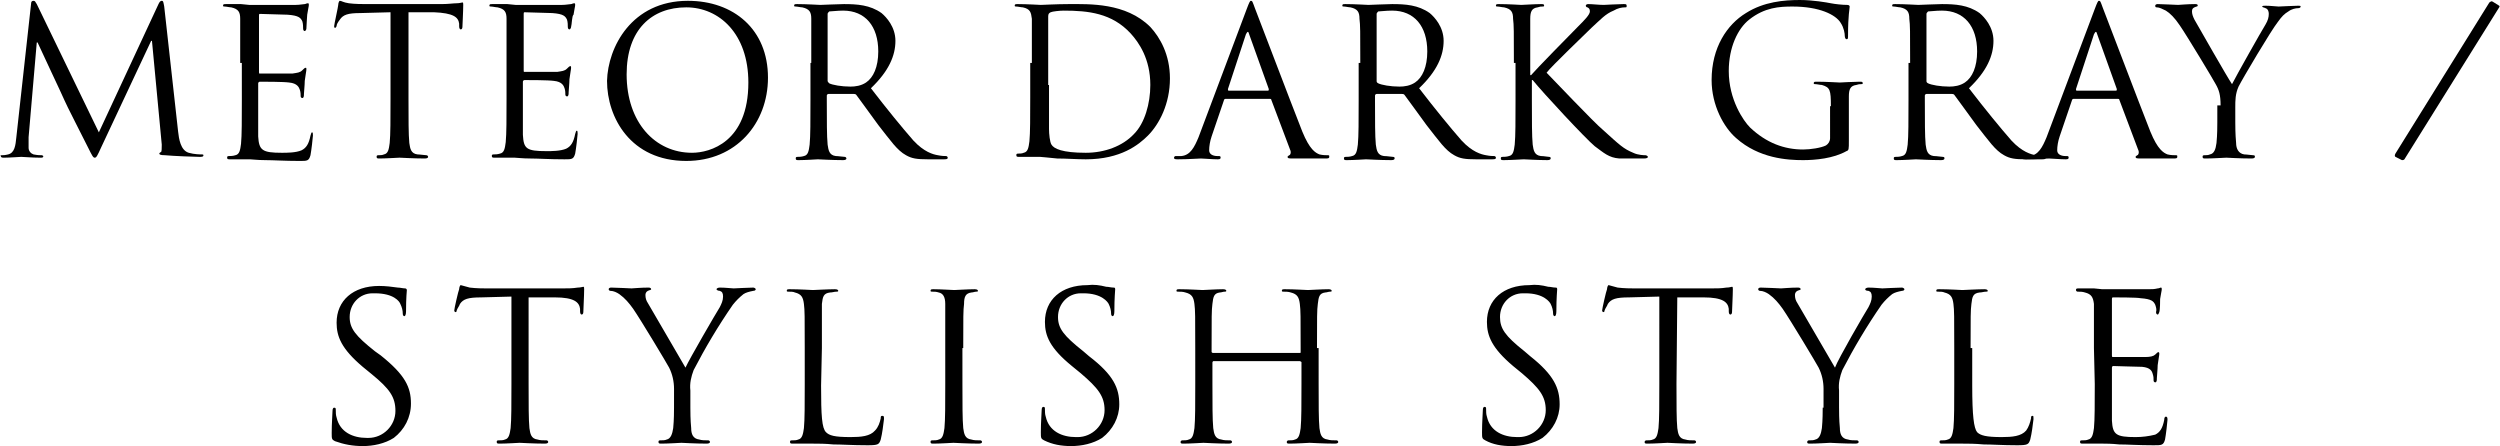
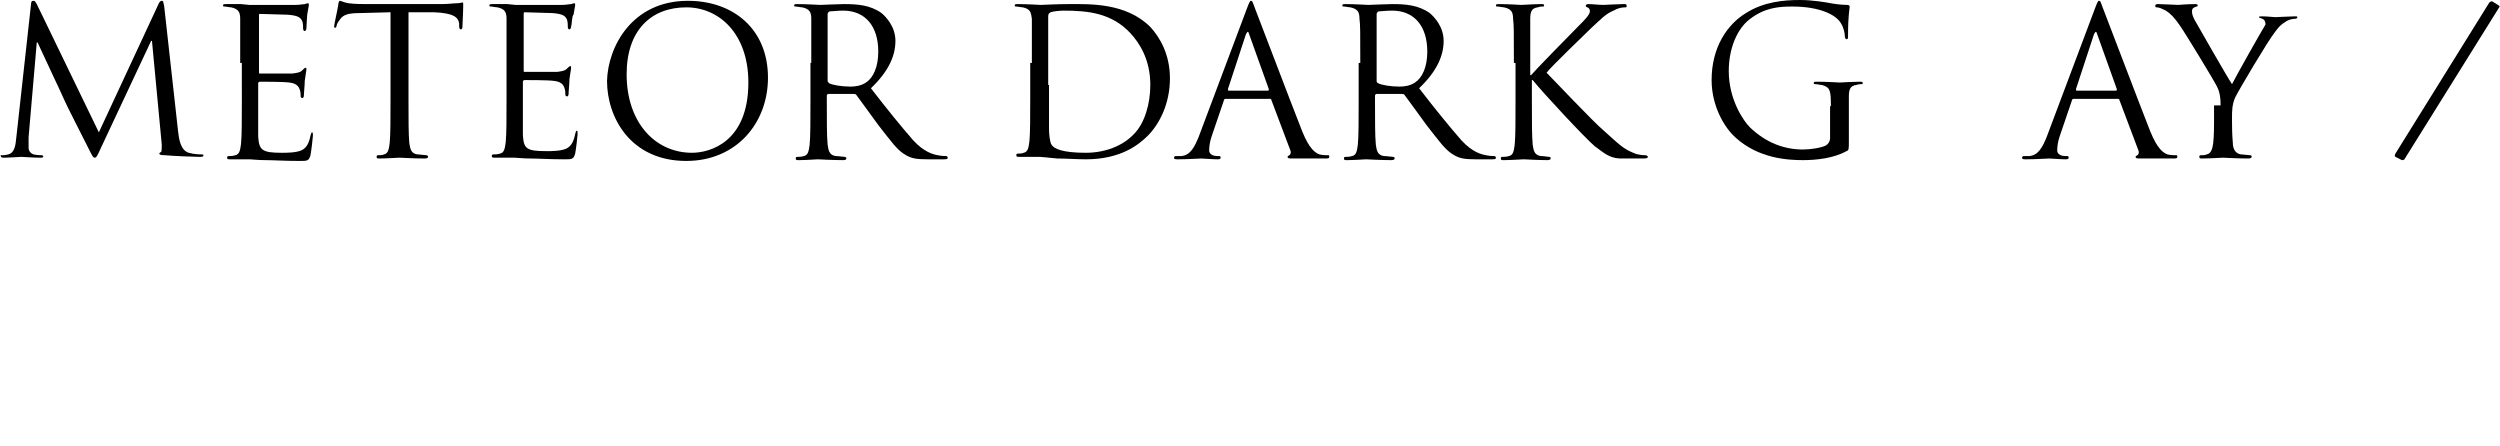
<svg xmlns="http://www.w3.org/2000/svg" version="1.1" id="レイヤー_1" x="0px" y="0px" width="306px" height="54.6px" viewBox="0 0 306 54.6" style="enable-background:new 0 0 306 54.6;" xml:space="preserve">
-   <path d="M44.4,54.6c1.3,0,2.7-0.3,3.8-1c1.3-1,2.1-2.5,2.1-4.2c0-2-0.7-3.5-3.7-5.9L45.9,43c-2.4-1.9-3.1-2.8-3.1-4.2  c0-1.6,1.2-2.9,2.8-2.9c0.1,0,0.2,0,0.3,0c2.3,0,3,1,3.1,1.3c0.2,0.4,0.3,0.8,0.3,1.2c0,0.2,0.1,0.3,0.2,0.3c0.1,0,0.2-0.2,0.2-0.6  c0-1.7,0.1-2.5,0.1-2.6s-0.1-0.2-0.2-0.2c-0.3,0-0.6-0.1-0.9-0.1C48,35.1,47.2,35,46.4,35c-3.2,0-5.2,1.8-5.2,4.5  c0,1.7,0.6,3.2,3.2,5.4l1.1,0.9c2.2,1.8,2.9,2.8,2.9,4.5c0,1.8-1.5,3.3-3.3,3.3c-0.1,0-0.2,0-0.2,0c-1.7,0-3.3-0.7-3.7-2.5  c-0.1-0.3-0.1-0.6-0.1-0.9c0-0.2,0-0.3-0.2-0.3c-0.1,0-0.2,0.1-0.2,0.4c0,0.4-0.1,1.4-0.1,2.7c0,0.7,0,0.8,0.4,1  C42.1,54.4,43.2,54.6,44.4,54.6z M64.7,36.4l3.2,0c2.4,0,3,0.6,3.1,1.4l0,0.3c0,0.3,0.1,0.4,0.2,0.4c0.1,0,0.2-0.1,0.2-0.3  c0-0.3,0.1-2,0.1-2.8c0-0.2,0-0.3-0.1-0.3c-0.1,0-0.3,0.1-0.7,0.1c-0.6,0.1-1.2,0.1-1.8,0.1h-9.4c-0.3,0-1.2,0-2-0.1  c-0.4-0.1-0.7-0.2-1.1-0.3c-0.1,0-0.2,0.3-0.2,0.5c-0.1,0.2-0.6,2.4-0.6,2.6c0,0.1,0.1,0.2,0.1,0.2c0.1,0,0.2,0,0.2-0.2  c0.1-0.3,0.3-0.5,0.4-0.8c0.4-0.6,1-0.8,2.6-0.8l3.7-0.1V47c0,2.4,0,4.4-0.1,5.4c-0.1,0.7-0.2,1.3-0.7,1.4c-0.2,0.1-0.5,0.1-0.8,0.1  c-0.2,0-0.2,0.1-0.2,0.2c0,0.2,0.1,0.2,0.4,0.2c0.8,0,2.3-0.1,2.4-0.1s1.7,0.1,3.1,0.1c0.3,0,0.4-0.1,0.4-0.2c0-0.1-0.1-0.2-0.2-0.2  c-0.4,0-0.8,0-1.1-0.1c-0.8-0.1-0.9-0.7-1-1.4c-0.1-1-0.1-3-0.1-5.4L64.7,36.4z M82.5,49.9c0,0.4,0,1.5-0.1,2.5  c-0.1,0.7-0.3,1.3-0.8,1.4c-0.2,0.1-0.5,0.1-0.8,0.1c-0.2,0-0.2,0.1-0.2,0.2c0,0.2,0.1,0.2,0.4,0.2c0.8,0,2.3-0.1,2.4-0.1  s1.7,0.1,3.1,0.1c0.3,0,0.4-0.1,0.4-0.2c0-0.1-0.1-0.2-0.2-0.2c-0.4,0-0.8,0-1.1-0.1c-0.8-0.1-1-0.7-1-1.4c-0.1-1-0.1-2.1-0.1-2.5  v-2.1c-0.1-0.9,0.1-1.7,0.4-2.5c1.4-2.7,3-5.4,4.8-8c0.4-0.5,0.8-0.9,1.3-1.3c0.3-0.2,0.7-0.3,1.2-0.4c0.2,0,0.3-0.1,0.3-0.2  c0-0.1-0.2-0.2-0.3-0.2c-0.5,0-2.3,0.1-2.4,0.1c-0.2,0-1-0.1-1.7-0.1c-0.2,0-0.4,0.1-0.4,0.2c0,0.1,0.2,0.2,0.4,0.2  c0.3,0.1,0.4,0.3,0.4,0.7c0,0.5-0.2,0.9-0.4,1.3c-0.5,0.8-3.7,6.3-4.2,7.4c-0.4-0.7-4.2-7.2-4.6-7.9c-0.2-0.3-0.3-0.6-0.3-1  c0-0.2,0.1-0.4,0.3-0.5c0.2-0.1,0.4-0.1,0.4-0.2c0-0.1-0.1-0.2-0.3-0.2c-1,0-1.9,0.1-2.1,0.1c-0.1,0-2-0.1-2.5-0.1  c-0.2,0-0.3,0.1-0.3,0.2c0,0.1,0.1,0.2,0.2,0.2c0.4,0,0.8,0.2,1.1,0.4c0.7,0.5,1.2,1.1,1.7,1.8c0.9,1.3,4.2,6.8,4.4,7.2  c0.4,0.8,0.6,1.7,0.6,2.6L82.5,49.9z M100.6,42.6c0-3.9,0-4.6,0-5.4c0.1-0.9,0.2-1.3,1-1.4c0.3,0,0.5-0.1,0.8-0.1  c0.1,0,0.2,0,0.2-0.1c0-0.1-0.1-0.2-0.4-0.2c-0.8,0-2.6,0.1-2.7,0.1s-1.7-0.1-2.8-0.1c-0.3,0-0.4,0-0.4,0.2c0,0.1,0.1,0.1,0.2,0.1  c0.3,0,0.6,0,0.8,0.1c0.8,0.2,1,0.6,1.1,1.4c0.1,0.8,0.1,1.5,0.1,5.4V47c0,2.4,0,4.4-0.1,5.4c-0.1,0.7-0.2,1.3-0.7,1.4  c-0.2,0.1-0.5,0.1-0.8,0.1c-0.2,0-0.2,0.1-0.2,0.2c0,0.2,0.1,0.2,0.4,0.2c0.4,0,0.9,0,1.4,0c0.5,0,0.9,0,1,0c0.7,0,1.5,0,2.5,0.1  c1.1,0,2.3,0.1,4.2,0.1c1.3,0,1.4-0.1,1.6-0.7c0.2-0.8,0.3-1.7,0.4-2.5c0-0.3,0-0.4-0.2-0.4c-0.2,0-0.2,0.1-0.2,0.3  c-0.1,0.5-0.3,1.1-0.7,1.5c-0.6,0.7-1.7,0.8-3,0.8c-2,0-2.6-0.2-3-0.6c-0.5-0.5-0.6-2-0.6-5.7L100.6,42.6z M117.9,42.6  c0-3.9,0-4.6,0.1-5.4c0-0.9,0.2-1.3,0.9-1.4c0.2,0,0.4-0.1,0.6-0.1c0.1,0,0.2,0,0.2-0.1c0-0.1-0.1-0.2-0.4-0.2  c-0.8,0-2.3,0.1-2.5,0.1s-1.7-0.1-2.5-0.1c-0.3,0-0.4,0-0.4,0.2c0,0.1,0.1,0.1,0.2,0.1c0.3,0,0.5,0,0.8,0.1c0.5,0.1,0.8,0.5,0.8,1.4  c0,0.8,0,1.5,0,5.4V47c0,2.4,0,4.4-0.1,5.4c-0.1,0.7-0.2,1.3-0.7,1.4c-0.2,0.1-0.5,0.1-0.8,0.1c-0.2,0-0.2,0.1-0.2,0.2  c0,0.2,0.1,0.2,0.4,0.2c0.8,0,2.3-0.1,2.4-0.1s1.7,0.1,3.1,0.1c0.3,0,0.4-0.1,0.4-0.2c0-0.1-0.1-0.2-0.2-0.2c-0.4,0-0.8,0-1.1-0.1  c-0.8-0.1-0.9-0.7-1-1.4c-0.1-1-0.1-3-0.1-5.4V42.6z M131.1,54.6c1.3,0,2.7-0.3,3.8-1c1.3-1,2.1-2.5,2.1-4.1c0-2-0.7-3.6-3.7-5.9  l-0.7-0.6c-2.4-1.9-3.1-2.8-3.1-4.2c0-1.6,1.2-2.9,2.8-2.9c0.1,0,0.2,0,0.3,0c2.3,0,3,1.1,3.1,1.3c0.2,0.4,0.3,0.8,0.3,1.2  c0,0.2,0.1,0.3,0.2,0.3c0.1,0,0.2-0.2,0.2-0.6c0-1.7,0.1-2.5,0.1-2.7s-0.1-0.2-0.2-0.2c-0.3,0-0.6-0.1-0.9-0.1  c-0.8-0.2-1.5-0.3-2.3-0.2c-3.2,0-5.2,1.8-5.2,4.5c0,1.7,0.6,3.2,3.3,5.4l1.1,0.9c2.1,1.8,2.9,2.8,2.9,4.5c0,1.8-1.5,3.3-3.3,3.3  c-0.1,0-0.2,0-0.2,0c-1.7,0-3.3-0.7-3.7-2.5c-0.1-0.3-0.1-0.6-0.1-0.9c0-0.2,0-0.3-0.2-0.3c-0.1,0-0.2,0.1-0.2,0.4  c0,0.4-0.1,1.4-0.1,2.7c0,0.7,0,0.8,0.4,1C128.8,54.4,129.9,54.6,131.1,54.6L131.1,54.6z M161.2,42.6c0-3.9,0-4.6,0.1-5.4  c0.1-0.9,0.2-1.3,0.9-1.4c0.2,0,0.4-0.1,0.6-0.1c0.1,0,0.2,0,0.2-0.1c0-0.1-0.1-0.2-0.4-0.2c-0.8,0-2.3,0.1-2.5,0.1  s-1.7-0.1-2.8-0.1c-0.3,0-0.4,0-0.4,0.2c0,0.1,0.1,0.1,0.2,0.1c0.3,0,0.6,0,0.9,0.1c0.8,0.2,1,0.6,1.1,1.4c0.1,0.8,0.1,1.5,0.1,5.4  v0.5c0,0.1,0,0.1-0.1,0.1c0,0,0,0,0,0h-10.6c-0.1,0-0.1,0-0.2-0.1c0,0,0,0,0,0v-0.5c0-3.9,0-4.6,0.1-5.4c0.1-0.9,0.2-1.3,0.9-1.4  c0.2,0,0.4-0.1,0.6-0.1c0.1,0,0.2,0,0.2-0.1c0-0.1-0.1-0.2-0.4-0.2c-0.8,0-2.3,0.1-2.5,0.1s-1.7-0.1-2.8-0.1c-0.3,0-0.4,0-0.4,0.2  c0,0.1,0.1,0.1,0.2,0.1c0.3,0,0.6,0,0.9,0.1c0.8,0.2,1,0.6,1.1,1.4c0.1,0.8,0.1,1.5,0.1,5.4V47c0,2.4,0,4.4-0.1,5.4  c-0.1,0.7-0.2,1.3-0.7,1.4c-0.2,0.1-0.5,0.1-0.8,0.1c-0.1,0-0.2,0.1-0.2,0.2c0,0.2,0.1,0.2,0.4,0.2c0.8,0,2.3-0.1,2.4-0.1  s1.7,0.1,3.1,0.1c0.3,0,0.4-0.1,0.4-0.2c0-0.1-0.1-0.2-0.2-0.2c-0.4,0-0.8,0-1.1-0.1c-0.8-0.1-0.9-0.7-1-1.4c-0.1-1-0.1-3-0.1-5.4  v-2.6c0-0.1,0-0.1,0.1-0.2c0,0,0,0,0,0h10.6c0.1,0,0.1,0.1,0.2,0.1c0,0,0,0,0,0V47c0,2.4,0,4.4-0.1,5.4c-0.1,0.7-0.2,1.3-0.7,1.4  c-0.2,0.1-0.5,0.1-0.8,0.1c-0.1,0-0.2,0.1-0.2,0.2c0,0.2,0.1,0.2,0.4,0.2c0.8,0,2.3-0.1,2.4-0.1s1.7,0.1,3.1,0.1  c0.3,0,0.4-0.1,0.4-0.2c0-0.1-0.1-0.2-0.2-0.2c-0.4,0-0.8,0-1.1-0.1c-0.8-0.1-0.9-0.7-1-1.4c-0.1-1-0.1-3-0.1-5.4V42.6z M185,54.6  c1.3,0,2.7-0.3,3.8-1c1.3-1,2.1-2.5,2.1-4.1c0-2-0.7-3.6-3.6-5.9l-0.7-0.6c-2.4-1.9-3-2.8-3-4.2c0-1.6,1.2-2.9,2.8-2.9  c0.1,0,0.2,0,0.3,0c2.3,0,3,1.1,3.1,1.3c0.2,0.4,0.3,0.8,0.3,1.2c0,0.2,0.1,0.3,0.2,0.3c0.1,0,0.2-0.2,0.2-0.6  c0-1.7,0.1-2.5,0.1-2.7s-0.1-0.2-0.2-0.2c-0.3,0-0.6-0.1-0.9-0.1c-0.8-0.2-1.5-0.3-2.3-0.2c-3.2,0-5.2,1.8-5.2,4.5  c0,1.7,0.6,3.2,3.2,5.4l1.1,0.9c2.1,1.8,2.9,2.8,2.9,4.5c0,1.8-1.5,3.3-3.3,3.3c-0.1,0-0.2,0-0.2,0c-1.7,0-3.3-0.7-3.7-2.5  c-0.1-0.3-0.1-0.6-0.1-0.9c0-0.2,0-0.3-0.2-0.3c-0.1,0-0.2,0.1-0.2,0.4c0,0.4-0.1,1.4-0.1,2.7c0,0.7,0,0.8,0.4,1  C182.7,54.4,183.8,54.6,185,54.6L185,54.6z M205.3,36.4l3.2,0c2.4,0,3,0.6,3.1,1.4l0,0.3c0,0.3,0.1,0.4,0.2,0.4  c0.1,0,0.2-0.1,0.2-0.3c0-0.3,0.1-2,0.1-2.8c0-0.2,0-0.3-0.1-0.3c-0.1,0-0.3,0.1-0.7,0.1c-0.6,0.1-1.2,0.1-1.8,0.1H200  c-0.3,0-1.2,0-2-0.1c-0.4-0.1-0.7-0.2-1.1-0.3c-0.1,0-0.2,0.3-0.2,0.5c-0.1,0.2-0.6,2.4-0.6,2.6c0,0.1,0.1,0.2,0.1,0.2  c0.1,0,0.2,0,0.2-0.2c0.1-0.3,0.3-0.5,0.4-0.8c0.4-0.6,1-0.8,2.6-0.8l3.7-0.1V47c0,2.4,0,4.4-0.1,5.4c-0.1,0.7-0.2,1.3-0.7,1.4  c-0.2,0.1-0.5,0.1-0.8,0.1c-0.1,0-0.2,0.1-0.2,0.2c0,0.2,0.1,0.2,0.4,0.2c0.8,0,2.3-0.1,2.4-0.1s1.7,0.1,3.1,0.1  c0.3,0,0.4-0.1,0.4-0.2c0-0.1-0.1-0.2-0.2-0.2c-0.4,0-0.8,0-1.1-0.1c-0.8-0.1-0.9-0.7-1-1.4c-0.1-1-0.1-3-0.1-5.4L205.3,36.4z   M223.1,49.9c0,0.4,0,1.5-0.1,2.5c-0.1,0.7-0.3,1.3-0.8,1.4c-0.2,0.1-0.5,0.1-0.8,0.1c-0.1,0-0.2,0.1-0.2,0.2c0,0.2,0.1,0.2,0.4,0.2  c0.8,0,2.3-0.1,2.4-0.1s1.7,0.1,3.1,0.1c0.3,0,0.4-0.1,0.4-0.2c0-0.1-0.1-0.2-0.2-0.2c-0.4,0-0.8,0-1.1-0.1c-0.8-0.1-1-0.7-1-1.4  c-0.1-1-0.1-2.1-0.1-2.5v-2.1c-0.1-0.9,0.1-1.7,0.4-2.5c1.4-2.7,3-5.4,4.8-8c0.4-0.5,0.8-0.9,1.3-1.3c0.3-0.2,0.7-0.3,1.2-0.4  c0.2,0,0.3-0.1,0.3-0.2c0-0.1-0.2-0.2-0.3-0.2c-0.5,0-2.3,0.1-2.4,0.1c-0.2,0-1-0.1-1.7-0.1c-0.2,0-0.4,0.1-0.4,0.2  c0,0.1,0.1,0.2,0.4,0.2c0.3,0.1,0.4,0.3,0.4,0.7c0,0.5-0.2,0.9-0.4,1.3c-0.5,0.8-3.7,6.3-4.1,7.4c-0.4-0.7-4.2-7.2-4.6-7.9  c-0.2-0.3-0.3-0.6-0.3-1c0-0.2,0.1-0.4,0.3-0.5c0.2-0.1,0.4-0.1,0.4-0.2c0-0.1-0.1-0.2-0.3-0.2c-1,0-1.9,0.1-2.1,0.1  c-0.1,0-2-0.1-2.5-0.1c-0.2,0-0.3,0.1-0.3,0.2c0,0.1,0.1,0.2,0.2,0.2c0.4,0,0.8,0.2,1.1,0.4c0.7,0.5,1.2,1.1,1.7,1.8  c0.9,1.3,4.2,6.8,4.4,7.2c0.4,0.8,0.6,1.7,0.6,2.6V49.9z M241.2,42.6c0-3.9,0-4.6,0.1-5.4c0.1-0.9,0.2-1.3,1-1.4  c0.3,0,0.5-0.1,0.8-0.1c0.1,0,0.2,0,0.2-0.1c0-0.1-0.1-0.2-0.4-0.2c-0.8,0-2.6,0.1-2.7,0.1s-1.7-0.1-2.8-0.1c-0.3,0-0.4,0-0.4,0.2  c0,0.1,0.1,0.1,0.2,0.1c0.3,0,0.6,0,0.8,0.1c0.8,0.2,1,0.6,1.1,1.4c0.1,0.8,0.1,1.5,0.1,5.4V47c0,2.4,0,4.4-0.1,5.4  c-0.1,0.7-0.2,1.3-0.7,1.4c-0.2,0.1-0.5,0.1-0.8,0.1c-0.2,0-0.2,0.1-0.2,0.2c0,0.2,0.1,0.2,0.4,0.2c0.4,0,0.9,0,1.4,0  c0.5,0,0.9,0,1,0c0.7,0,1.5,0,2.6,0.1c1.1,0,2.3,0.1,4.1,0.1c1.3,0,1.4-0.1,1.6-0.7c0.2-0.8,0.3-1.7,0.4-2.5c0-0.3,0-0.4-0.1-0.4  c-0.2,0-0.2,0.1-0.2,0.3c-0.1,0.5-0.3,1.1-0.6,1.5c-0.6,0.7-1.7,0.8-3,0.8c-1.9,0-2.6-0.2-3-0.6c-0.4-0.5-0.6-2-0.6-5.7V42.6z   M256.4,47c0,2.4,0,4.4-0.1,5.4c-0.1,0.7-0.2,1.3-0.7,1.4c-0.2,0.1-0.5,0.1-0.8,0.1c-0.2,0-0.2,0.1-0.2,0.2c0,0.2,0.1,0.2,0.4,0.2  c0.4,0,0.9,0,1.4,0c0.5,0,1,0,1,0c0.4,0,1,0,2,0.1c1,0,2.3,0.1,4.2,0.1c1,0,1.2,0,1.4-0.7c0.1-0.5,0.3-2.2,0.3-2.4  c0-0.2,0-0.4-0.2-0.4c-0.1,0-0.2,0.1-0.2,0.4c-0.2,1-0.5,1.5-1.1,1.8c-0.8,0.2-1.6,0.3-2.4,0.3c-2.4,0-2.8-0.3-2.9-2  c0-0.5,0-3.4,0-4.3v-2.2c0-0.1,0.1-0.2,0.1-0.2c0,0,0,0,0,0c0.4,0,2.9,0.1,3.6,0.1c1,0.1,1.2,0.5,1.3,0.9c0.1,0.3,0.1,0.5,0.1,0.8  c0,0.1,0.1,0.2,0.2,0.2c0.2,0,0.2-0.3,0.2-0.5c0-0.2,0.1-1.1,0.1-1.6c0.1-0.8,0.2-1.2,0.2-1.4c0-0.2-0.1-0.2-0.1-0.2  c-0.1,0-0.2,0.1-0.4,0.3c-0.2,0.2-0.6,0.3-1.2,0.3c-0.6,0-3.6,0-4,0c-0.1,0-0.1-0.1-0.1-0.2v-6.9c0-0.2,0.1-0.2,0.1-0.2  c0.3,0,3,0,3.4,0.1c1.4,0.1,1.6,0.4,1.8,0.8c0.1,0.3,0.2,0.6,0.1,0.9c0,0.2,0.1,0.3,0.2,0.3c0.1,0,0.1-0.1,0.2-0.3  c0.1-0.3,0.1-1.4,0.1-1.6c0.1-0.7,0.2-1,0.2-1.2c0-0.1,0-0.2-0.1-0.2c-0.1,0-0.2,0.1-0.4,0.1c-0.4,0.1-0.7,0.1-1.1,0.1  c-0.6,0-5.6,0-5.7,0l-1-0.1c-0.6,0-1.2,0-1.8,0c-0.3,0-0.4,0-0.4,0.2c0,0.1,0.1,0.2,0.2,0.2c0.3,0,0.6,0,0.9,0.1  c0.8,0.2,1,0.6,1.1,1.4c0,0.8,0,1.5,0,5.4L256.4,47z" />
  <g>
    <g>
      <path d="M21.8,16.1c0.1,0.9,0.3,2.3,1.3,2.6c0.7,0.2,1.4,0.2,1.6,0.2c0.1,0,0.2,0,0.2,0.1c0,0.2-0.2,0.2-0.5,0.2    c-0.5,0-3.2-0.1-4.2-0.2c-0.6,0-0.7-0.1-0.7-0.2c0-0.1,0.1-0.1,0.2-0.2c0.1,0,0.1-0.5,0.1-0.9L18.6,5h-0.1l-6.1,13    c-0.5,1.1-0.6,1.3-0.8,1.3c-0.2,0-0.3-0.2-0.8-1.2c-0.6-1.2-2.8-5.5-2.9-5.8c-0.2-0.5-3-6.4-3.3-7.1H4.5l-1,11.6    c0,0.4,0,0.8,0,1.3c0,0.4,0.3,0.7,0.6,0.8C4.6,19,4.9,19,5.1,19c0.1,0,0.2,0.1,0.2,0.1c0,0.2-0.1,0.2-0.4,0.2    c-0.9,0-2.1-0.1-2.3-0.1c-0.2,0-1.4,0.1-2.1,0.1c-0.2,0-0.4,0-0.4-0.2C0,19,0.1,19,0.2,19c0.2,0,0.4,0,0.8-0.1    c0.8-0.2,0.9-1.1,1-2.1L3.8,0.5c0-0.3,0.1-0.4,0.3-0.4s0.2,0.1,0.4,0.4l7.6,15.7l7.3-15.7c0.1-0.2,0.2-0.4,0.4-0.4    s0.2,0.2,0.3,0.7L21.8,16.1z" />
      <path d="M29.4,7.7c0-3.9,0-4.6,0-5.4c0-0.8-0.2-1.2-1.1-1.4c-0.2,0-0.6-0.1-0.8-0.1c-0.1,0-0.2,0-0.2-0.1c0-0.2,0.1-0.2,0.4-0.2    c0.6,0,1.2,0,1.8,0l1,0.1c0.2,0,5.1,0,5.7,0c0.5,0,0.9-0.1,1.1-0.1c0.1,0,0.2-0.1,0.4-0.1c0.1,0,0.1,0.1,0.1,0.2    c0,0.2-0.1,0.5-0.2,1.2c0,0.2-0.1,1.3-0.1,1.7c0,0.1-0.1,0.3-0.2,0.3c-0.1,0-0.2-0.1-0.2-0.3c0-0.2,0-0.6-0.1-0.9    c-0.2-0.4-0.4-0.7-1.8-0.8c-0.4,0-3.1-0.1-3.4-0.1c-0.1,0-0.1,0.1-0.1,0.2v6.9c0,0.2,0,0.2,0.1,0.2c0.3,0,3.4,0,4,0    c0.6-0.1,0.9-0.1,1.2-0.4c0.2-0.2,0.3-0.3,0.4-0.3c0.1,0,0.1,0,0.1,0.2c0,0.2-0.1,0.6-0.2,1.4c0,0.5-0.1,1.4-0.1,1.6    c0,0.2,0,0.5-0.2,0.5c-0.1,0-0.2-0.1-0.2-0.2c0-0.2,0-0.5-0.1-0.8c-0.1-0.3-0.3-0.8-1.3-0.9c-0.7-0.1-3.1-0.1-3.6-0.1    c-0.1,0-0.2,0.1-0.2,0.2v2.2c0,0.8,0,3.7,0,4.3c0.1,1.7,0.5,2,2.9,2c0.6,0,1.7,0,2.4-0.3c0.6-0.3,0.9-0.8,1.1-1.8    c0.1-0.3,0.1-0.4,0.2-0.4c0.1,0,0.1,0.2,0.1,0.4c0,0.2-0.2,1.9-0.3,2.4c-0.2,0.7-0.4,0.7-1.3,0.7c-1.9,0-3.2-0.1-4.2-0.1    c-1,0-1.6-0.1-1.9-0.1c0,0-0.5,0-1,0c-0.5,0-1.1,0-1.4,0c-0.3,0-0.4,0-0.4-0.2c0-0.1,0-0.2,0.2-0.2c0.2,0,0.5,0,0.8-0.1    c0.5-0.1,0.6-0.6,0.7-1.4c0.1-1,0.1-3,0.1-5.4V7.7z" />
      <path d="M50,12.1c0,2.4,0,4.4,0.1,5.4c0.1,0.7,0.2,1.3,1,1.4c0.3,0,0.9,0.1,1.1,0.1c0.1,0,0.2,0.1,0.2,0.2c0,0.1-0.1,0.2-0.4,0.2    c-1.4,0-2.9-0.1-3.1-0.1c-0.1,0-1.7,0.1-2.4,0.1c-0.3,0-0.4,0-0.4-0.2c0-0.1,0-0.2,0.2-0.2c0.2,0,0.5,0,0.7-0.1    c0.5-0.1,0.6-0.6,0.7-1.4c0.1-1,0.1-3,0.1-5.4V1.5l-3.7,0.1c-1.5,0-2.1,0.2-2.5,0.8c-0.3,0.4-0.4,0.6-0.4,0.8    c-0.1,0.2-0.1,0.2-0.2,0.2c-0.1,0-0.1-0.1-0.1-0.2c0-0.2,0.5-2.4,0.5-2.6c0-0.2,0.1-0.5,0.2-0.5c0.2,0,0.4,0.2,1.1,0.3    c0.7,0.1,1.7,0.1,2,0.1h9.4c0.8,0,1.4-0.1,1.8-0.1c0.4,0,0.6-0.1,0.7-0.1c0.1,0,0.1,0.1,0.1,0.3c0,0.8-0.1,2.5-0.1,2.7    c0,0.2-0.1,0.3-0.2,0.3c-0.1,0-0.2-0.1-0.2-0.4l0-0.3c-0.1-0.8-0.7-1.3-3.1-1.4L50,1.5V12.1z" />
      <path d="M62,7.7c0-3.9,0-4.6,0-5.4c0-0.8-0.2-1.2-1.1-1.4c-0.2,0-0.6-0.1-0.8-0.1c-0.1,0-0.2,0-0.2-0.1c0-0.2,0.1-0.2,0.4-0.2    c0.6,0,1.2,0,1.8,0l1,0.1c0.2,0,5.1,0,5.7,0c0.5,0,0.9-0.1,1.1-0.1c0.1,0,0.2-0.1,0.4-0.1c0.1,0,0.1,0.1,0.1,0.2    c0,0.2-0.1,0.5-0.2,1.2C70,1.9,70,3,69.9,3.3c0,0.1-0.1,0.3-0.2,0.3c-0.1,0-0.2-0.1-0.2-0.3c0-0.2,0-0.6-0.1-0.9    c-0.2-0.4-0.4-0.7-1.8-0.8c-0.4,0-3.1-0.1-3.4-0.1c-0.1,0-0.1,0.1-0.1,0.2v6.9c0,0.2,0,0.2,0.1,0.2c0.3,0,3.4,0,4,0    c0.6-0.1,0.9-0.1,1.2-0.4c0.2-0.2,0.3-0.3,0.4-0.3c0.1,0,0.1,0,0.1,0.2c0,0.2-0.1,0.6-0.2,1.4c0,0.5-0.1,1.4-0.1,1.6    c0,0.2,0,0.5-0.2,0.5c-0.1,0-0.2-0.1-0.2-0.2c0-0.2,0-0.5-0.1-0.8c-0.1-0.3-0.3-0.8-1.3-0.9c-0.7-0.1-3.1-0.1-3.6-0.1    c-0.1,0-0.2,0.1-0.2,0.2v2.2c0,0.8,0,3.7,0,4.3c0.1,1.7,0.4,2,2.9,2c0.6,0,1.7,0,2.4-0.3c0.6-0.3,0.9-0.8,1.1-1.8    c0.1-0.3,0.1-0.4,0.2-0.4c0.1,0,0.1,0.2,0.1,0.4c0,0.2-0.2,1.9-0.3,2.4c-0.2,0.7-0.4,0.7-1.3,0.7c-1.9,0-3.2-0.1-4.2-0.1    c-1,0-1.6-0.1-1.9-0.1c0,0-0.5,0-1,0c-0.5,0-1.1,0-1.4,0c-0.3,0-0.4,0-0.4-0.2c0-0.1,0-0.2,0.2-0.2c0.2,0,0.5,0,0.8-0.1    c0.5-0.1,0.6-0.6,0.7-1.4c0.1-1,0.1-3,0.1-5.4V7.7z" />
      <path d="M84.2,0.1c5.6,0,9.8,3.5,9.8,9.4c0,5.6-3.9,10.2-10,10.2c-6.8,0-9.7-5.3-9.7-9.8C74.4,5.8,77.3,0.1,84.2,0.1z M84.7,18.7    c2.2,0,6.9-1.3,6.9-8.6c0-6-3.6-9.2-7.6-9.2c-4.2,0-7.3,2.7-7.3,8.2C76.7,15,80.2,18.7,84.7,18.7z" />
      <path d="M99.3,7.7c0-3.9,0-4.6,0-5.4c0-0.8-0.2-1.2-1.1-1.4c-0.2,0-0.6-0.1-0.8-0.1c-0.1,0-0.2,0-0.2-0.1c0-0.2,0.1-0.2,0.4-0.2    c1.1,0,2.7,0.1,2.8,0.1c0.3,0,2.2-0.1,2.9-0.1c1.6,0,3.2,0.1,4.6,1.1c0.6,0.5,1.7,1.7,1.7,3.4c0,1.8-0.8,3.7-3,5.8    c2,2.6,3.8,4.8,5.2,6.4c1.3,1.4,2.4,1.7,3,1.8c0.5,0.1,0.8,0.1,1,0.1c0.1,0,0.2,0.1,0.2,0.2c0,0.2-0.2,0.2-0.6,0.2h-1.8    c-1.4,0-2-0.1-2.7-0.5c-1.1-0.6-1.9-1.8-3.4-3.7c-1-1.4-2.2-3-2.7-3.7c-0.1-0.1-0.2-0.1-0.3-0.1l-3.1,0c-0.1,0-0.2,0.1-0.2,0.2    v0.6c0,2.4,0,4.4,0.1,5.4c0.1,0.7,0.2,1.3,1,1.4c0.3,0,0.9,0.1,1.1,0.1c0.1,0,0.2,0.1,0.2,0.2c0,0.1-0.1,0.2-0.4,0.2    c-1.4,0-2.9-0.1-3.1-0.1c0,0-1.6,0.1-2.3,0.1c-0.3,0-0.4,0-0.4-0.2c0-0.1,0-0.2,0.2-0.2c0.2,0,0.5,0,0.8-0.1    c0.5-0.1,0.6-0.6,0.7-1.4c0.1-1,0.1-3,0.1-5.4V7.7z M101.3,9.9c0,0.1,0.1,0.2,0.2,0.3c0.4,0.2,1.5,0.4,2.6,0.4    c0.6,0,1.3-0.1,1.9-0.5c0.9-0.6,1.5-1.9,1.5-3.8c0-3.1-1.6-5-4.3-5c-0.7,0-1.4,0.1-1.7,0.1c-0.1,0.1-0.2,0.2-0.2,0.3V9.9z" />
      <path d="M126.3,7.7c0-3.9,0-4.6,0-5.4c-0.1-0.8-0.2-1.2-1.1-1.4c-0.2,0-0.6-0.1-0.8-0.1c-0.1,0-0.2,0-0.2-0.1    c0-0.2,0.1-0.2,0.4-0.2c1.1,0,2.7,0.1,2.8,0.1c0.3,0,1.9-0.1,3.4-0.1c2.5,0,7-0.2,10,2.8c1.2,1.3,2.4,3.4,2.4,6.3    c0,3.1-1.3,5.6-2.7,7c-1.1,1.1-3.3,2.9-7.6,2.9c-1.1,0-2.4-0.1-3.5-0.1c-1.1-0.1-1.9-0.2-2.1-0.2c-0.1,0-0.5,0-1,0    c-0.5,0-1.1,0-1.5,0c-0.3,0-0.4,0-0.4-0.2c0-0.1,0-0.2,0.2-0.2c0.2,0,0.5,0,0.7-0.1c0.5-0.1,0.6-0.6,0.7-1.4c0.1-1,0.1-3,0.1-5.4    V7.7z M128.4,10.4c0,2.6,0,4.9,0,5.4c0,0.6,0.1,1.6,0.3,1.9c0.3,0.5,1.3,1,4.2,1c2.3,0,4.5-0.8,5.9-2.3c1.3-1.3,2-3.7,2-6    c0-3.2-1.4-5.2-2.4-6.3c-2.3-2.5-5.2-2.8-8.2-2.8c-0.5,0-1.4,0.1-1.6,0.2c-0.2,0.1-0.3,0.2-0.3,0.5c0,0.8,0,3.4,0,5.3V10.4z" />
      <path d="M152.6,1.1c0.3-0.8,0.4-1,0.5-1c0.2,0,0.2,0.1,0.5,0.9c0.4,1,4.3,11.3,5.8,15.1c0.9,2.2,1.6,2.6,2.1,2.8    c0.4,0.1,0.8,0.1,1,0.1c0.2,0,0.2,0,0.2,0.2c0,0.2-0.2,0.2-0.5,0.2c-0.4,0-2.2,0-3.9,0c-0.5,0-0.7,0-0.7-0.2    c0-0.1,0.1-0.1,0.2-0.2c0.1,0,0.3-0.3,0.1-0.7l-2.3-6.1c0-0.1-0.1-0.1-0.2-0.1h-5.4c-0.1,0-0.2,0.1-0.2,0.2l-1.5,4.4    c-0.2,0.6-0.3,1.2-0.3,1.7c0,0.5,0.5,0.7,1,0.7h0.2c0.2,0,0.2,0.1,0.2,0.2c0,0.2-0.2,0.2-0.4,0.2c-0.6,0-1.7-0.1-2-0.1    c-0.3,0-1.6,0.1-2.8,0.1c-0.3,0-0.5,0-0.5-0.2c0-0.1,0.1-0.2,0.2-0.2c0.2,0,0.5,0,0.7,0c1.1-0.1,1.6-1.1,2.1-2.3L152.6,1.1z     M155.2,11.1c0.1,0,0.1-0.1,0.1-0.2l-2.4-6.7c-0.1-0.4-0.2-0.4-0.4,0l-2.2,6.7c0,0.1,0,0.2,0.1,0.2H155.2z" />
      <path d="M166.5,7.7c0-3.9,0-4.6-0.1-5.4c0-0.8-0.2-1.2-1.1-1.4c-0.2,0-0.6-0.1-0.8-0.1c-0.1,0-0.2,0-0.2-0.1    c0-0.2,0.1-0.2,0.4-0.2c1.1,0,2.7,0.1,2.8,0.1c0.3,0,2.2-0.1,2.9-0.1c1.6,0,3.2,0.1,4.6,1.1c0.6,0.5,1.7,1.7,1.7,3.4    c0,1.8-0.8,3.7-3,5.8c2,2.6,3.8,4.8,5.2,6.4c1.3,1.4,2.4,1.7,3,1.8c0.5,0.1,0.8,0.1,1,0.1c0.1,0,0.2,0.1,0.2,0.2    c0,0.2-0.2,0.2-0.6,0.2h-1.8c-1.4,0-2-0.1-2.7-0.5c-1.1-0.6-1.9-1.8-3.4-3.7c-1-1.4-2.2-3-2.7-3.7c-0.1-0.1-0.2-0.1-0.3-0.1    l-3.1,0c-0.1,0-0.2,0.1-0.2,0.2v0.6c0,2.4,0,4.4,0.1,5.4c0.1,0.7,0.2,1.3,1,1.4c0.4,0,0.9,0.1,1.1,0.1c0.2,0,0.2,0.1,0.2,0.2    c0,0.1-0.1,0.2-0.4,0.2c-1.4,0-2.9-0.1-3.1-0.1c0,0-1.6,0.1-2.3,0.1c-0.3,0-0.4,0-0.4-0.2c0-0.1,0-0.2,0.2-0.2    c0.2,0,0.5,0,0.8-0.1c0.5-0.1,0.6-0.6,0.7-1.4c0.1-1,0.1-3,0.1-5.4V7.7z M168.5,9.9c0,0.1,0,0.2,0.2,0.3c0.4,0.2,1.5,0.4,2.6,0.4    c0.6,0,1.3-0.1,1.9-0.5c0.9-0.6,1.5-1.9,1.5-3.8c0-3.1-1.6-5-4.3-5c-0.8,0-1.4,0.1-1.7,0.1c-0.1,0.1-0.2,0.2-0.2,0.3V9.9z" />
      <path d="M185.3,7.7c0-3.9,0-4.6-0.1-5.4c0-0.8-0.2-1.2-1.1-1.4c-0.2,0-0.6-0.1-0.8-0.1c-0.1,0-0.2,0-0.2-0.1    c0-0.2,0.1-0.2,0.4-0.2c1.1,0,2.6,0.1,2.7,0.1c0.2,0,1.7-0.1,2.4-0.1c0.3,0,0.4,0,0.4,0.2c0,0.1-0.1,0.1-0.2,0.1    c-0.2,0-0.3,0-0.6,0.1c-0.7,0.1-0.9,0.5-0.9,1.4c0,0.8,0,1.5,0,5.4v1.5h0.1c0.4-0.5,4.9-5.1,5.8-6c0.7-0.7,1.4-1.4,1.4-1.8    c0-0.3-0.1-0.4-0.3-0.5c-0.1,0-0.2-0.1-0.2-0.2c0-0.1,0.1-0.2,0.3-0.2c0.5,0,1.3,0.1,1.9,0.1c0.1,0,1.8-0.1,2.4-0.1    c0.3,0,0.4,0,0.4,0.2s0,0.2-0.2,0.2c-0.4,0-0.9,0.1-1.4,0.4c-1,0.4-1.6,1.1-2.7,2.1c-0.6,0.6-5,4.8-5.5,5.5c0.7,0.7,5.8,6.1,6.9,7    c2.1,1.9,2.5,2.3,3.7,2.8c0.6,0.3,1.4,0.3,1.5,0.3s0.3,0.1,0.3,0.2c0,0.1-0.1,0.2-0.5,0.2h-1.3c-0.7,0-1.2,0-1.7,0    c-1.3-0.1-1.9-0.7-3-1.5c-1.1-0.9-6.4-6.6-7.6-8.1h-0.1v2.5c0,2.4,0,4.4,0.1,5.4c0.1,0.7,0.2,1.3,1,1.4c0.4,0,0.8,0.1,1,0.1    c0.2,0,0.2,0.1,0.2,0.2c0,0.1-0.1,0.2-0.4,0.2c-1.2,0-2.7-0.1-2.9-0.1c-0.2,0-1.6,0.1-2.4,0.1c-0.3,0-0.4,0-0.4-0.2    c0-0.1,0-0.2,0.2-0.2c0.2,0,0.5,0,0.8-0.1c0.5-0.1,0.6-0.6,0.7-1.4c0.1-1,0.1-3,0.1-5.4V7.7z" />
      <path d="M224.1,13c0-2-0.1-2.3-1.1-2.6c-0.2,0-0.6-0.1-0.8-0.1c-0.1,0-0.2,0-0.2-0.1c0-0.2,0.1-0.2,0.4-0.2c1.1,0,2.7,0.1,2.8,0.1    s1.7-0.1,2.4-0.1c0.3,0,0.4,0,0.4,0.2c0,0.1-0.1,0.1-0.2,0.1c-0.2,0-0.3,0-0.6,0.1c-0.7,0.1-0.9,0.5-0.9,1.4c0,0.8,0,1.5,0,2.6    v2.8c0,1.1,0,1.2-0.3,1.3c-1.6,0.9-3.8,1.1-5.3,1.1c-1.9,0-5.4-0.2-8.2-2.7c-1.5-1.3-3-4-3-7.1c0-4,1.9-6.8,4.2-8.2    c2.2-1.4,4.7-1.6,6.6-1.6c1.6,0,3.3,0.3,3.8,0.4c0.5,0.1,1.4,0.2,2,0.2c0.2,0,0.3,0.1,0.3,0.2c0,0.3-0.2,1-0.2,3.5    c0,0.4,0,0.5-0.2,0.5c-0.1,0-0.2-0.2-0.2-0.4c0-0.3-0.1-1-0.5-1.6c-0.6-1-2.6-2-5.9-2c-1.6,0-3.4,0.1-5.3,1.6    c-1.4,1.1-2.5,3.4-2.5,6.3c0,3.5,1.8,6.1,2.6,6.9c2,1.9,4.2,2.7,6.5,2.7c0.9,0,2.2-0.2,2.8-0.5c0.3-0.2,0.5-0.5,0.5-0.9V13z" />
-       <path d="M233.8,7.7c0-3.9,0-4.6-0.1-5.4c0-0.8-0.2-1.2-1.1-1.4c-0.2,0-0.6-0.1-0.8-0.1c-0.1,0-0.2,0-0.2-0.1    c0-0.2,0.1-0.2,0.4-0.2c1.1,0,2.7,0.1,2.8,0.1c0.3,0,2.2-0.1,2.9-0.1c1.6,0,3.2,0.1,4.6,1.1c0.6,0.5,1.7,1.7,1.7,3.4    c0,1.8-0.8,3.7-3,5.8c2,2.6,3.8,4.8,5.2,6.4c1.3,1.4,2.4,1.7,3,1.8c0.5,0.1,0.8,0.1,1,0.1c0.1,0,0.2,0.1,0.2,0.2    c0,0.2-0.2,0.2-0.6,0.2h-1.8c-1.4,0-2-0.1-2.7-0.5c-1.1-0.6-1.9-1.8-3.4-3.7c-1-1.4-2.2-3-2.7-3.7c-0.1-0.1-0.2-0.1-0.3-0.1    l-3.1,0c-0.1,0-0.2,0.1-0.2,0.2v0.6c0,2.4,0,4.4,0.1,5.4c0.1,0.7,0.2,1.3,1,1.4c0.4,0,0.9,0.1,1.1,0.1c0.2,0,0.2,0.1,0.2,0.2    c0,0.1-0.1,0.2-0.4,0.2c-1.4,0-2.9-0.1-3.1-0.1c0,0-1.6,0.1-2.3,0.1c-0.3,0-0.4,0-0.4-0.2c0-0.1,0-0.2,0.2-0.2    c0.2,0,0.5,0,0.8-0.1c0.5-0.1,0.6-0.6,0.7-1.4c0.1-1,0.1-3,0.1-5.4V7.7z M235.8,9.9c0,0.1,0,0.2,0.2,0.3c0.4,0.2,1.5,0.4,2.6,0.4    c0.6,0,1.3-0.1,1.9-0.5c0.9-0.6,1.5-1.9,1.5-3.8c0-3.1-1.6-5-4.3-5c-0.8,0-1.4,0.1-1.7,0.1c-0.1,0.1-0.2,0.2-0.2,0.3V9.9z" />
      <path d="M256.4,1.1c0.3-0.8,0.4-1,0.5-1c0.2,0,0.2,0.1,0.5,0.9c0.4,1,4.3,11.3,5.8,15.1c0.9,2.2,1.6,2.6,2.1,2.8    c0.4,0.1,0.8,0.1,1,0.1c0.2,0,0.2,0,0.2,0.2c0,0.2-0.2,0.2-0.5,0.2c-0.4,0-2.2,0-3.9,0c-0.5,0-0.7,0-0.7-0.2    c0-0.1,0.1-0.1,0.2-0.2c0.1,0,0.3-0.3,0.1-0.7l-2.3-6.1c0-0.1-0.1-0.1-0.2-0.1h-5.4c-0.1,0-0.2,0.1-0.2,0.2l-1.5,4.4    c-0.2,0.6-0.3,1.2-0.3,1.7c0,0.5,0.5,0.7,1,0.7h0.2c0.2,0,0.2,0.1,0.2,0.2c0,0.2-0.2,0.2-0.4,0.2c-0.6,0-1.7-0.1-2-0.1    c-0.3,0-1.6,0.1-2.8,0.1c-0.3,0-0.5,0-0.5-0.2c0-0.1,0.1-0.2,0.2-0.2c0.2,0,0.5,0,0.7,0c1.1-0.1,1.6-1.1,2.1-2.3L256.4,1.1z     M259,11.1c0.1,0,0.1-0.1,0.1-0.2l-2.4-6.7c-0.1-0.4-0.2-0.4-0.4,0l-2.2,6.7c0,0.1,0,0.2,0.1,0.2H259z" />
-       <path d="M271.8,12.9c0-1.3-0.2-1.9-0.6-2.6c-0.2-0.4-3.5-5.9-4.4-7.2c-0.6-0.9-1.2-1.5-1.7-1.8c-0.4-0.2-0.8-0.4-1.1-0.4    c-0.1,0-0.2,0-0.2-0.2c0-0.1,0.1-0.2,0.3-0.2c0.5,0,2.3,0.1,2.5,0.1c0.2,0,1.1-0.1,2.1-0.1c0.3,0,0.3,0.1,0.3,0.2    s-0.2,0.1-0.4,0.2c-0.2,0.1-0.3,0.2-0.3,0.5c0,0.3,0.1,0.6,0.3,1c0.4,0.7,4.1,7.2,4.6,7.9c0.5-1,3.6-6.5,4.1-7.3    c0.3-0.5,0.4-0.9,0.4-1.3c0-0.3-0.1-0.6-0.4-0.7c-0.2-0.1-0.4-0.1-0.4-0.2c0-0.1,0.2-0.1,0.4-0.1c0.6,0,1.4,0.1,1.6,0.1    c0.2,0,1.9-0.1,2.4-0.1c0.2,0,0.3,0,0.3,0.1c0,0.1-0.1,0.2-0.3,0.2c-0.3,0-0.8,0.1-1.2,0.4c-0.5,0.3-0.8,0.6-1.3,1.3    c-0.8,1-4.3,6.9-4.8,7.9c-0.4,0.9-0.4,1.7-0.4,2.5V15c0,0.4,0,1.4,0.1,2.5c0,0.7,0.3,1.3,1,1.4c0.3,0,0.9,0.1,1.1,0.1    c0.2,0,0.2,0.1,0.2,0.2c0,0.1-0.1,0.2-0.4,0.2c-1.4,0-3-0.1-3.1-0.1c-0.1,0-1.7,0.1-2.5,0.1c-0.3,0-0.4,0-0.4-0.2    c0-0.1,0-0.2,0.2-0.2c0.2,0,0.5,0,0.7-0.1c0.5-0.1,0.7-0.6,0.8-1.4c0.1-1,0.1-2.1,0.1-2.5V12.9z" />
+       <path d="M271.8,12.9c0-1.3-0.2-1.9-0.6-2.6c-0.2-0.4-3.5-5.9-4.4-7.2c-0.6-0.9-1.2-1.5-1.7-1.8c-0.4-0.2-0.8-0.4-1.1-0.4    c-0.1,0-0.2,0-0.2-0.2c0-0.1,0.1-0.2,0.3-0.2c0.5,0,2.3,0.1,2.5,0.1c0.2,0,1.1-0.1,2.1-0.1c0.3,0,0.3,0.1,0.3,0.2    s-0.2,0.1-0.4,0.2c-0.2,0.1-0.3,0.2-0.3,0.5c0,0.3,0.1,0.6,0.3,1c0.4,0.7,4.1,7.2,4.6,7.9c0.5-1,3.6-6.5,4.1-7.3    c0-0.3-0.1-0.6-0.4-0.7c-0.2-0.1-0.4-0.1-0.4-0.2c0-0.1,0.2-0.1,0.4-0.1c0.6,0,1.4,0.1,1.6,0.1    c0.2,0,1.9-0.1,2.4-0.1c0.2,0,0.3,0,0.3,0.1c0,0.1-0.1,0.2-0.3,0.2c-0.3,0-0.8,0.1-1.2,0.4c-0.5,0.3-0.8,0.6-1.3,1.3    c-0.8,1-4.3,6.9-4.8,7.9c-0.4,0.9-0.4,1.7-0.4,2.5V15c0,0.4,0,1.4,0.1,2.5c0,0.7,0.3,1.3,1,1.4c0.3,0,0.9,0.1,1.1,0.1    c0.2,0,0.2,0.1,0.2,0.2c0,0.1-0.1,0.2-0.4,0.2c-1.4,0-3-0.1-3.1-0.1c-0.1,0-1.7,0.1-2.5,0.1c-0.3,0-0.4,0-0.4-0.2    c0-0.1,0-0.2,0.2-0.2c0.2,0,0.5,0,0.7-0.1c0.5-0.1,0.7-0.6,0.8-1.4c0.1-1,0.1-2.1,0.1-2.5V12.9z" />
    </g>
    <path d="M294,19.6c0.1,0,0.2,0,0.3-0.1l11.6-18.6c0.1-0.1,0-0.2,0-0.2c0,0,0,0,0,0l-0.8-0.5c-0.2-0.1-0.2,0-0.4,0.1l-11.5,18.5   c-0.1,0.2-0.1,0.3,0,0.4L294,19.6z" />
  </g>
</svg>